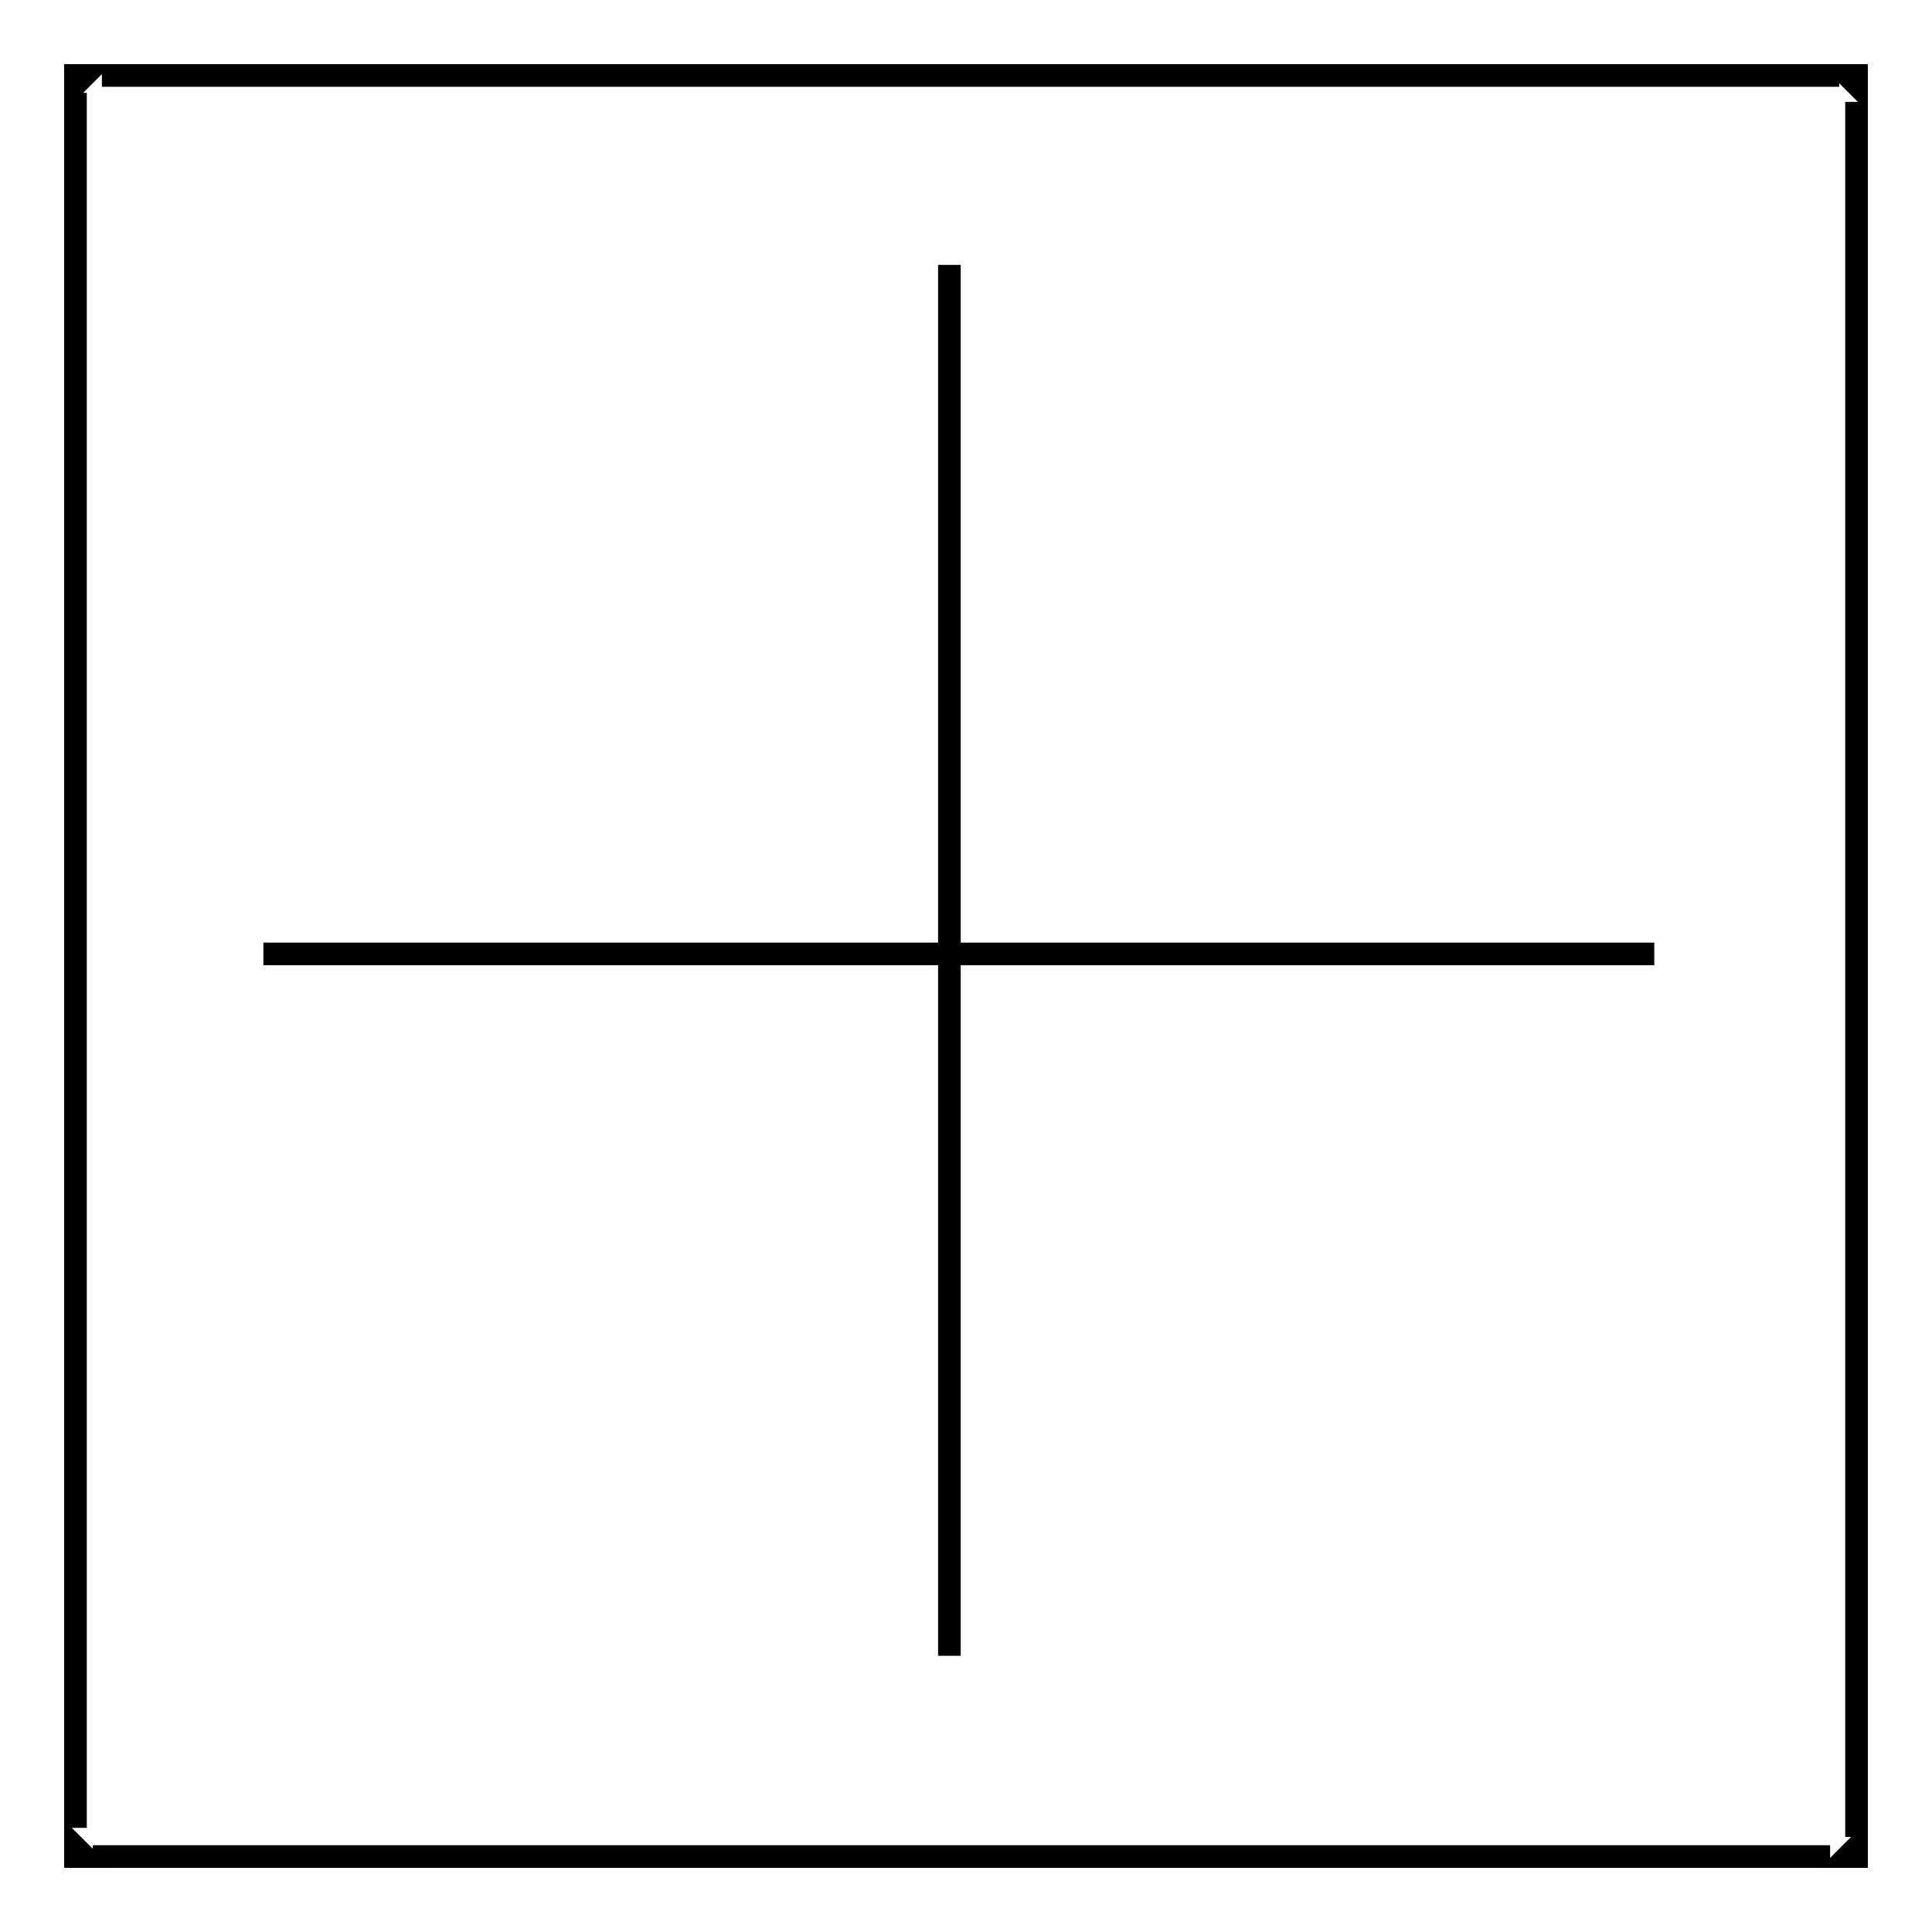
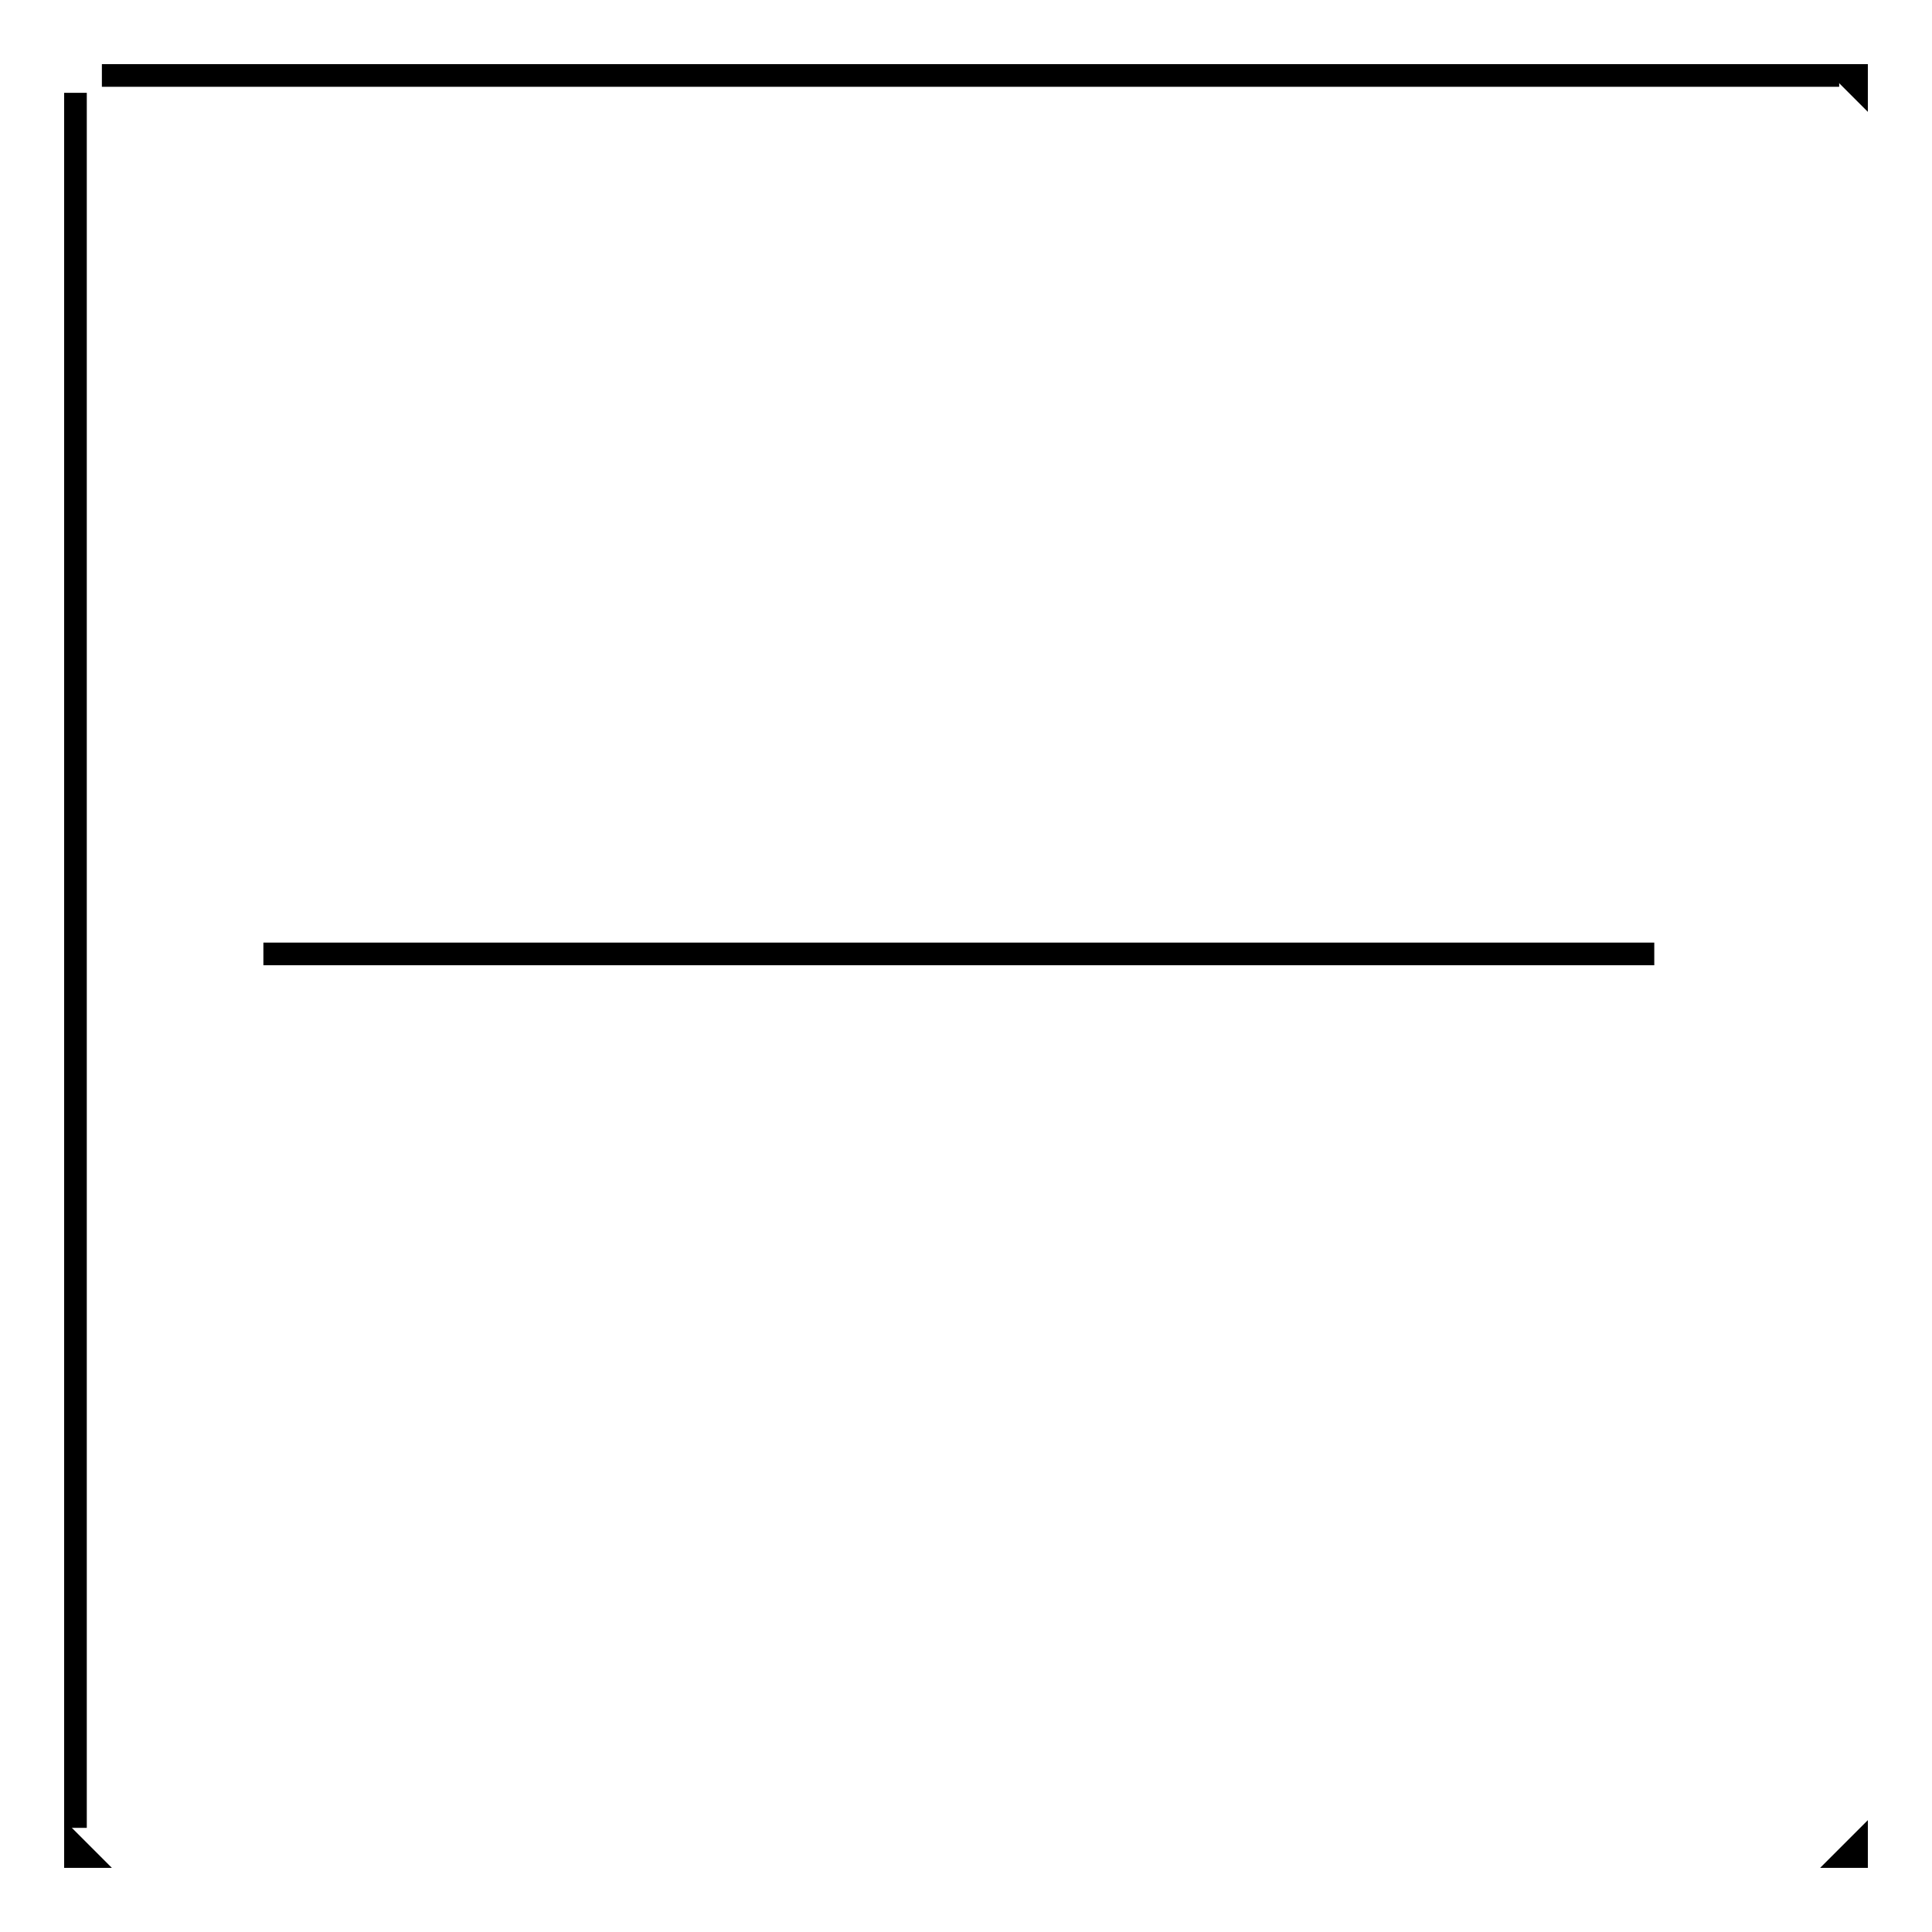
<svg xmlns="http://www.w3.org/2000/svg" version="1.1" x="0px" y="0px" viewBox="0 0 256 256" enable-background="new 0 0 256 256" xml:space="preserve">
  <g>
    <g>
      <path stroke-width="3" fill-opacity="0" stroke="#000000" d="M246,244.8v1.2h-1.2L246,244.8z" />
-       <path stroke-width="3" fill-opacity="0" stroke="#000000" d="M242.5,246H12.3H242.5z" />
      <path stroke-width="3" fill-opacity="0" stroke="#000000" d="M11.2,246H10v-1.2L11.2,246z" />
      <path stroke-width="3" fill-opacity="0" stroke="#000000" d="M10,242.2V12.3V242.2z" />
-       <path stroke-width="3" fill-opacity="0" stroke="#000000" d="M10,11.2V10h1.2L10,11.2z" />
      <path stroke-width="3" fill-opacity="0" stroke="#000000" d="M13.5,10h230.2H13.5z" />
      <path stroke-width="3" fill-opacity="0" stroke="#000000" d="M244.8,10h1.2v1.2L244.8,10z" />
-       <path stroke-width="3" fill-opacity="0" stroke="#000000" d="M246,13.5v229.9V13.5z" />
      <path stroke-width="3" fill-opacity="0" stroke="#000000" d="M34.9,126.4h184.3H34.9z" />
-       <path stroke-width="3" fill-opacity="0" stroke="#000000" d="M125.8,35.1v184.3V35.1z" />
+       <path stroke-width="3" fill-opacity="0" stroke="#000000" d="M125.8,35.1V35.1z" />
    </g>
  </g>
</svg>